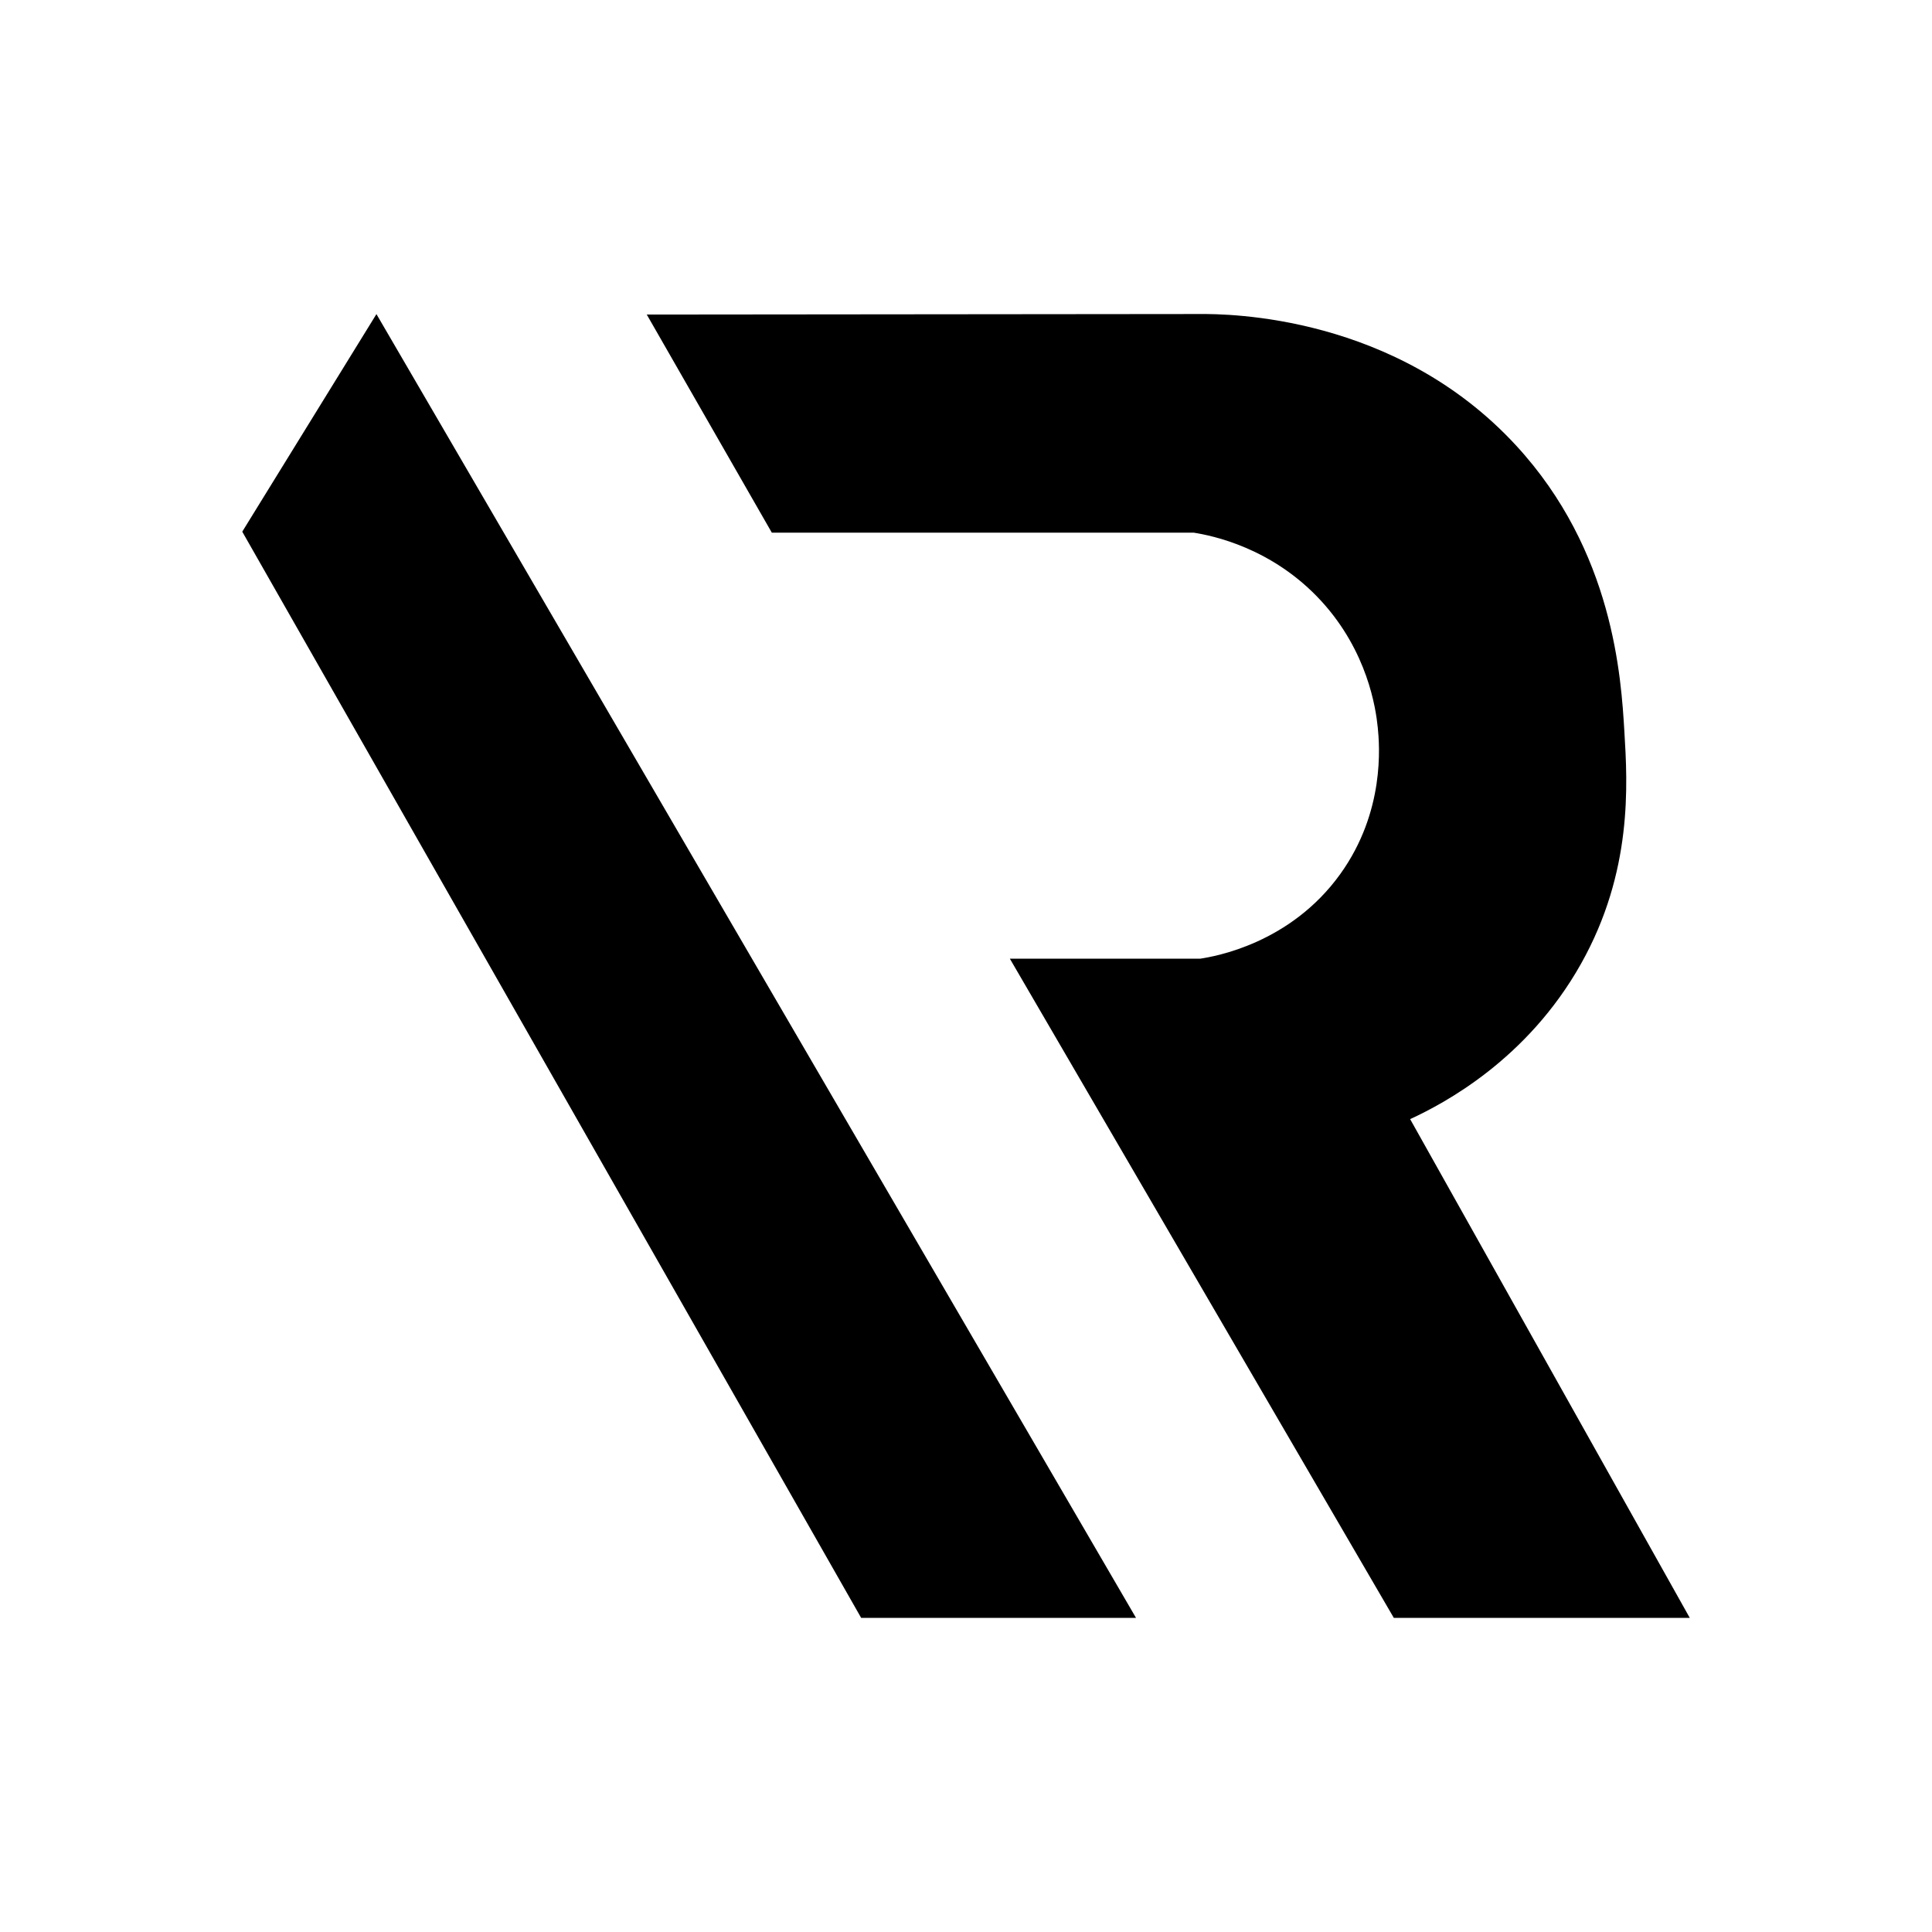
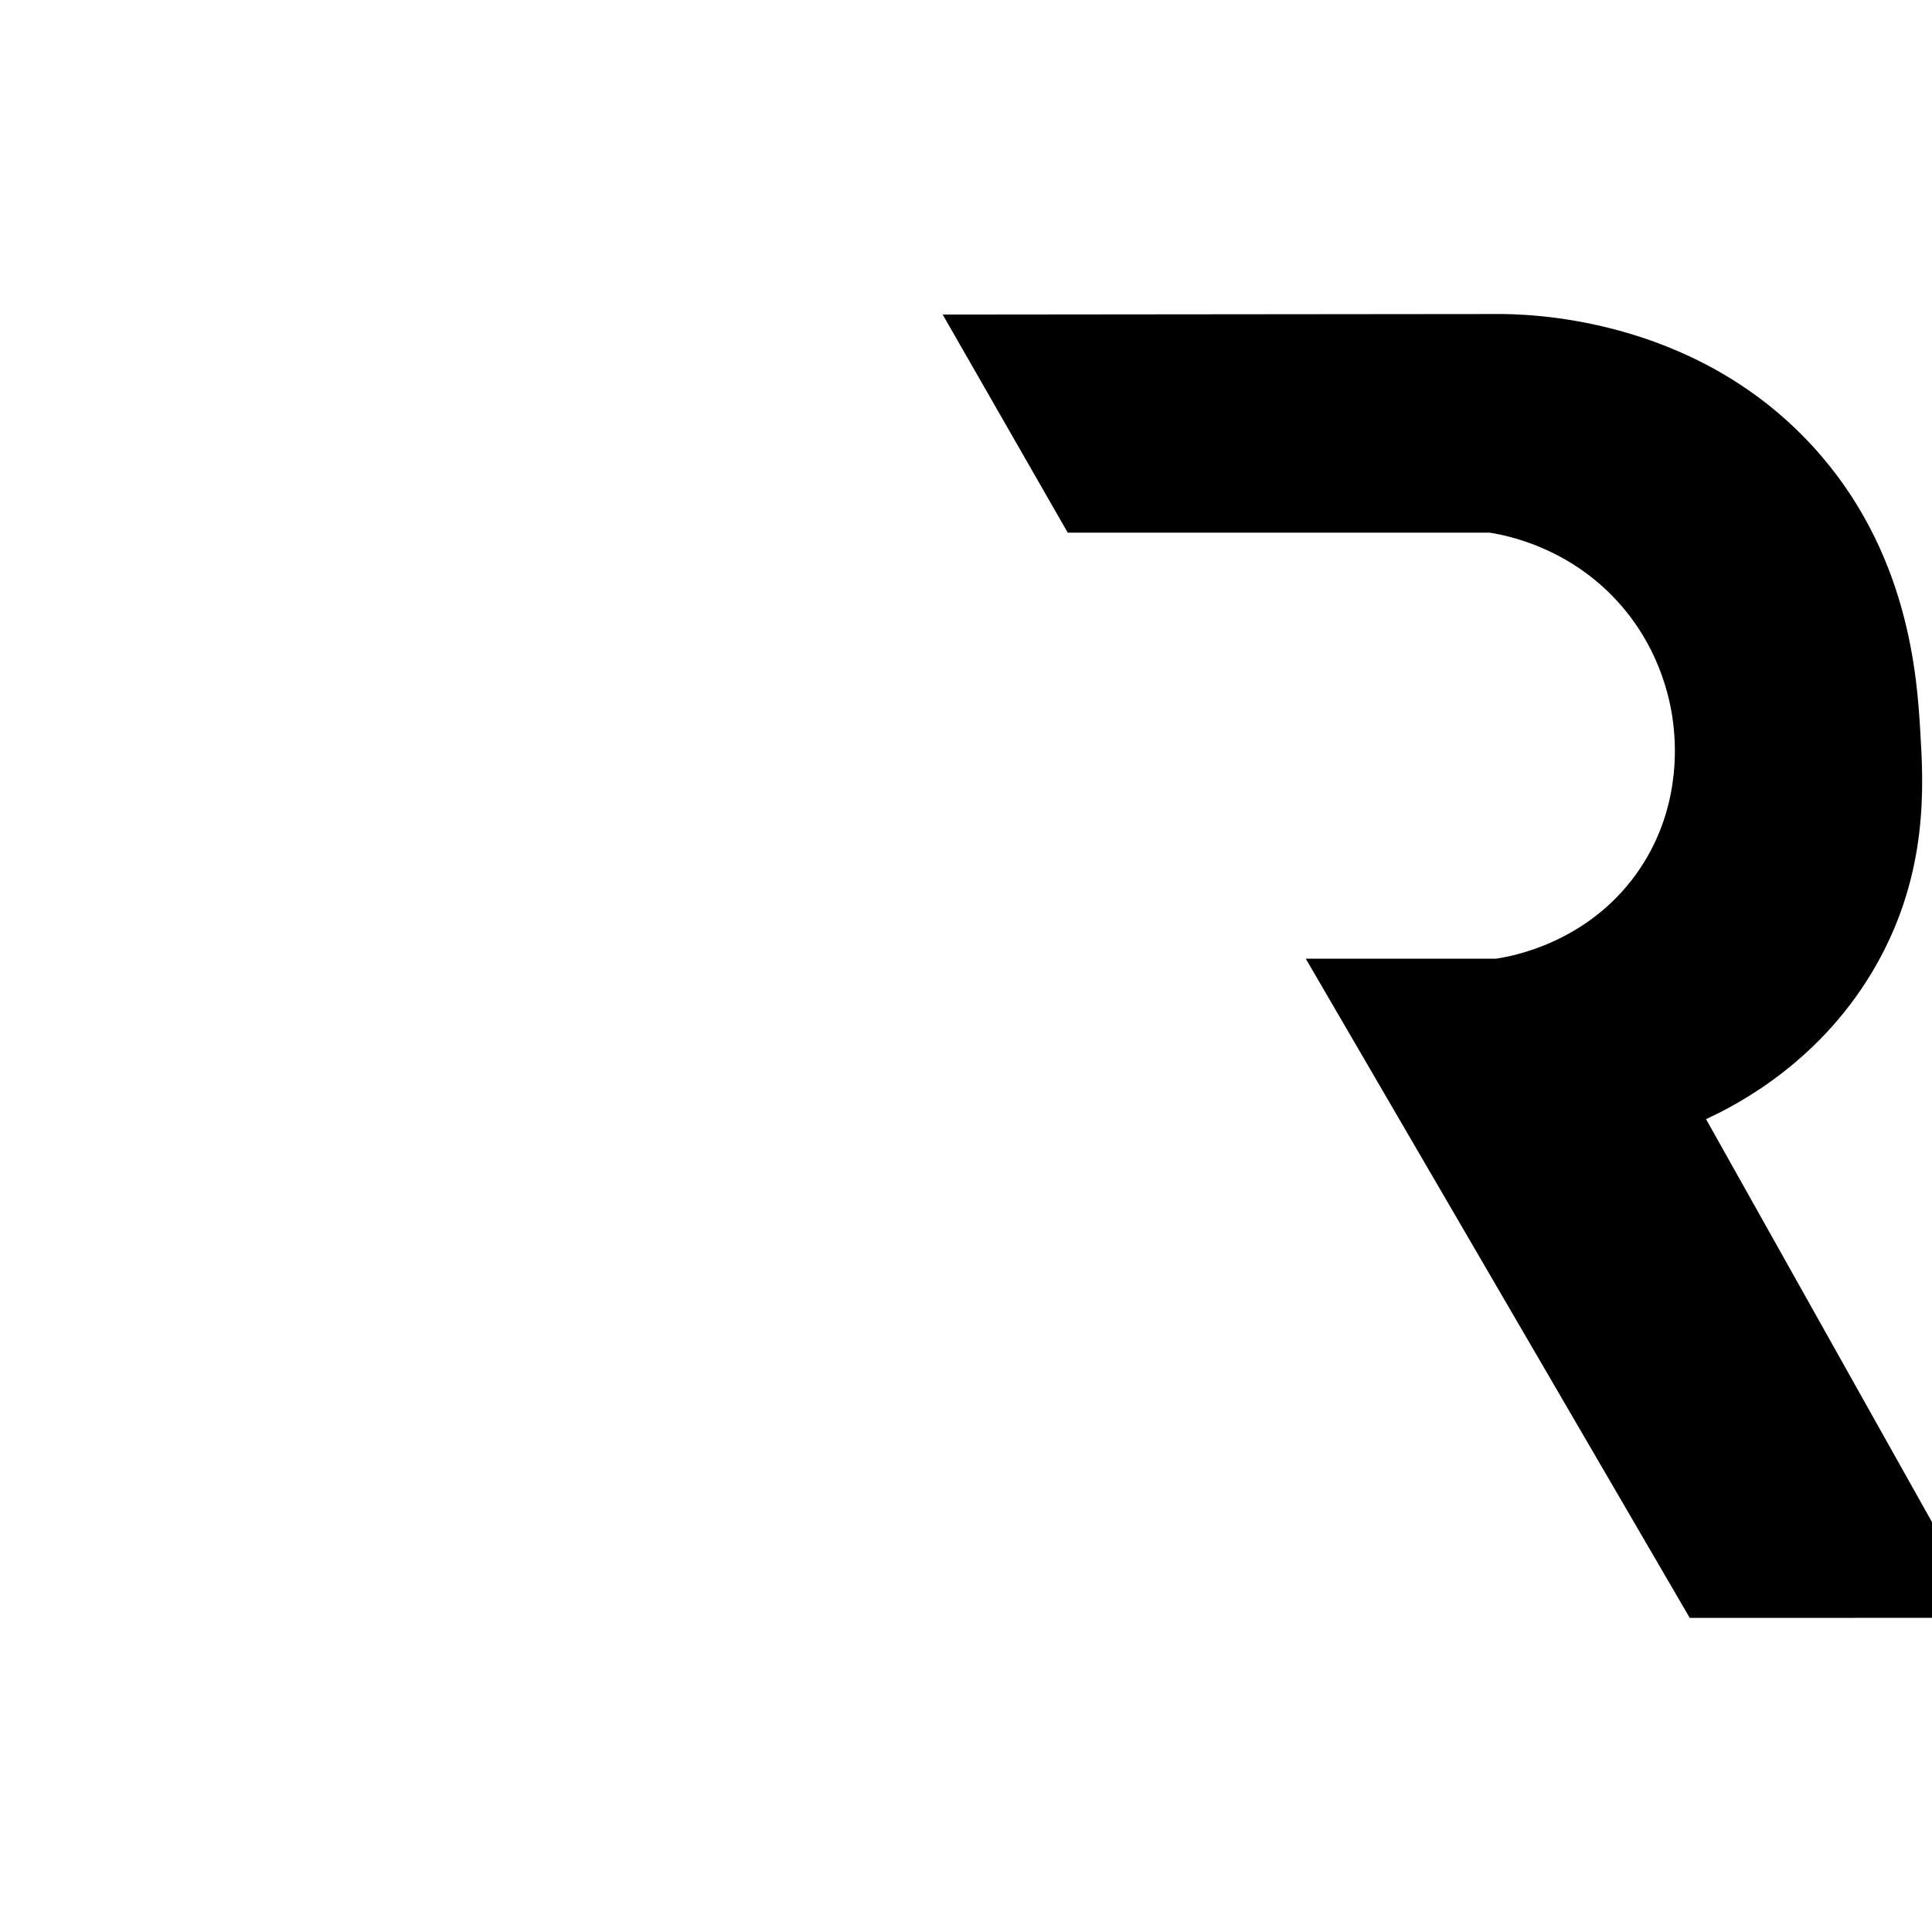
<svg xmlns="http://www.w3.org/2000/svg" viewBox="0 0 256 256" version="1.1" id="Calque_1">
  <rect fill="#fff" height="256" width="256" />
  <g>
-     <path d="M223.9,214.38h-39.21c-16.96-29.12-33.92-58.23-50.88-87.35h25.22c1.92-.29,11.93-1.99,18.56-11.21,5.95-8.27,5.21-17.06,4.97-19.43-.26-2.59-1.37-10.04-7.44-16.7-6.53-7.15-14.56-8.73-16.95-9.11h-55.9c-5.52-9.63-11.05-19.27-16.57-28.9,24.38-.02,48.77-.05,73.15-.07,3.96-.04,26.09.12,42.04,17.42,12.91,14,13.92,30.73,14.35,37.93.42,6.96,1.12,18.53-5.75,30.75-7.14,12.71-18.19,18.53-22.64,20.58,12.35,22.03,24.7,44.06,37.05,66.08Z" />
-     <polygon points="32.1 70.45 49.88 41.62 150.53 214.38 114.11 214.38 32.1 70.45" />
+     <path d="M223.9,214.38c-16.96-29.12-33.92-58.23-50.88-87.35h25.22c1.92-.29,11.93-1.99,18.56-11.21,5.95-8.27,5.21-17.06,4.97-19.43-.26-2.59-1.37-10.04-7.44-16.7-6.53-7.15-14.56-8.73-16.95-9.11h-55.9c-5.52-9.63-11.05-19.27-16.57-28.9,24.38-.02,48.77-.05,73.15-.07,3.96-.04,26.09.12,42.04,17.42,12.91,14,13.92,30.73,14.35,37.93.42,6.96,1.12,18.53-5.75,30.75-7.14,12.71-18.19,18.53-22.64,20.58,12.35,22.03,24.7,44.06,37.05,66.08Z" />
  </g>
</svg>